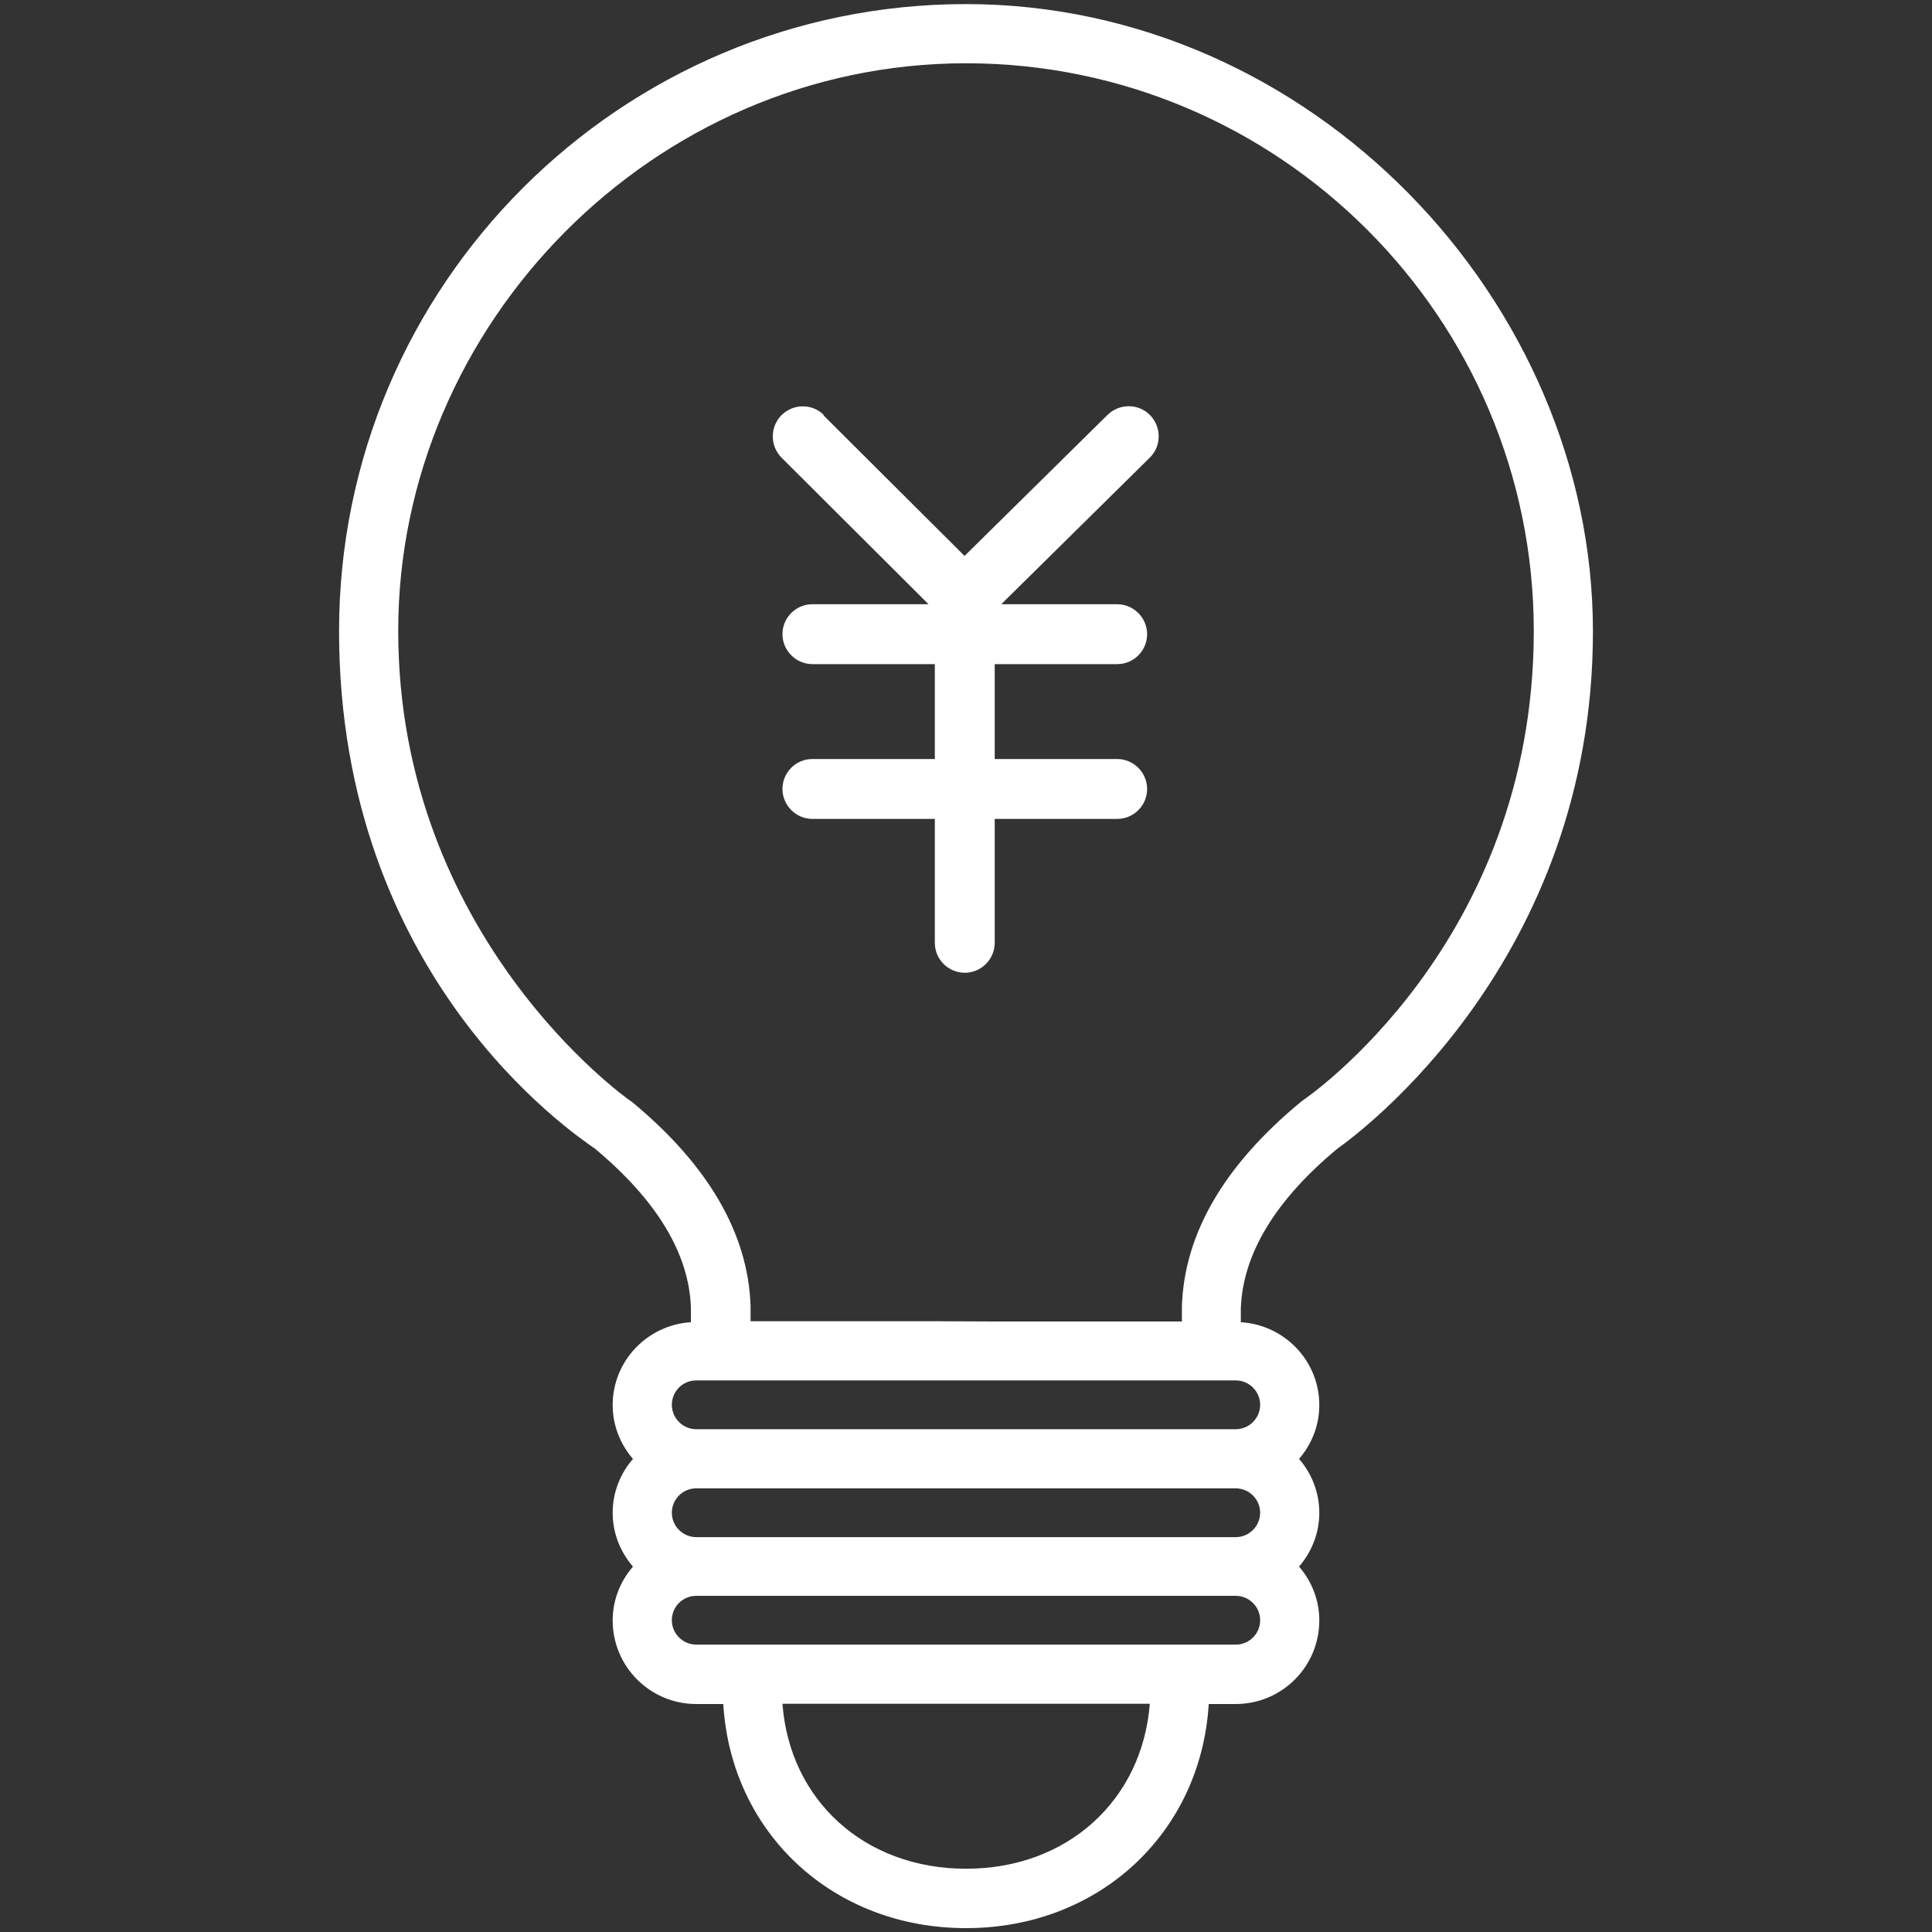
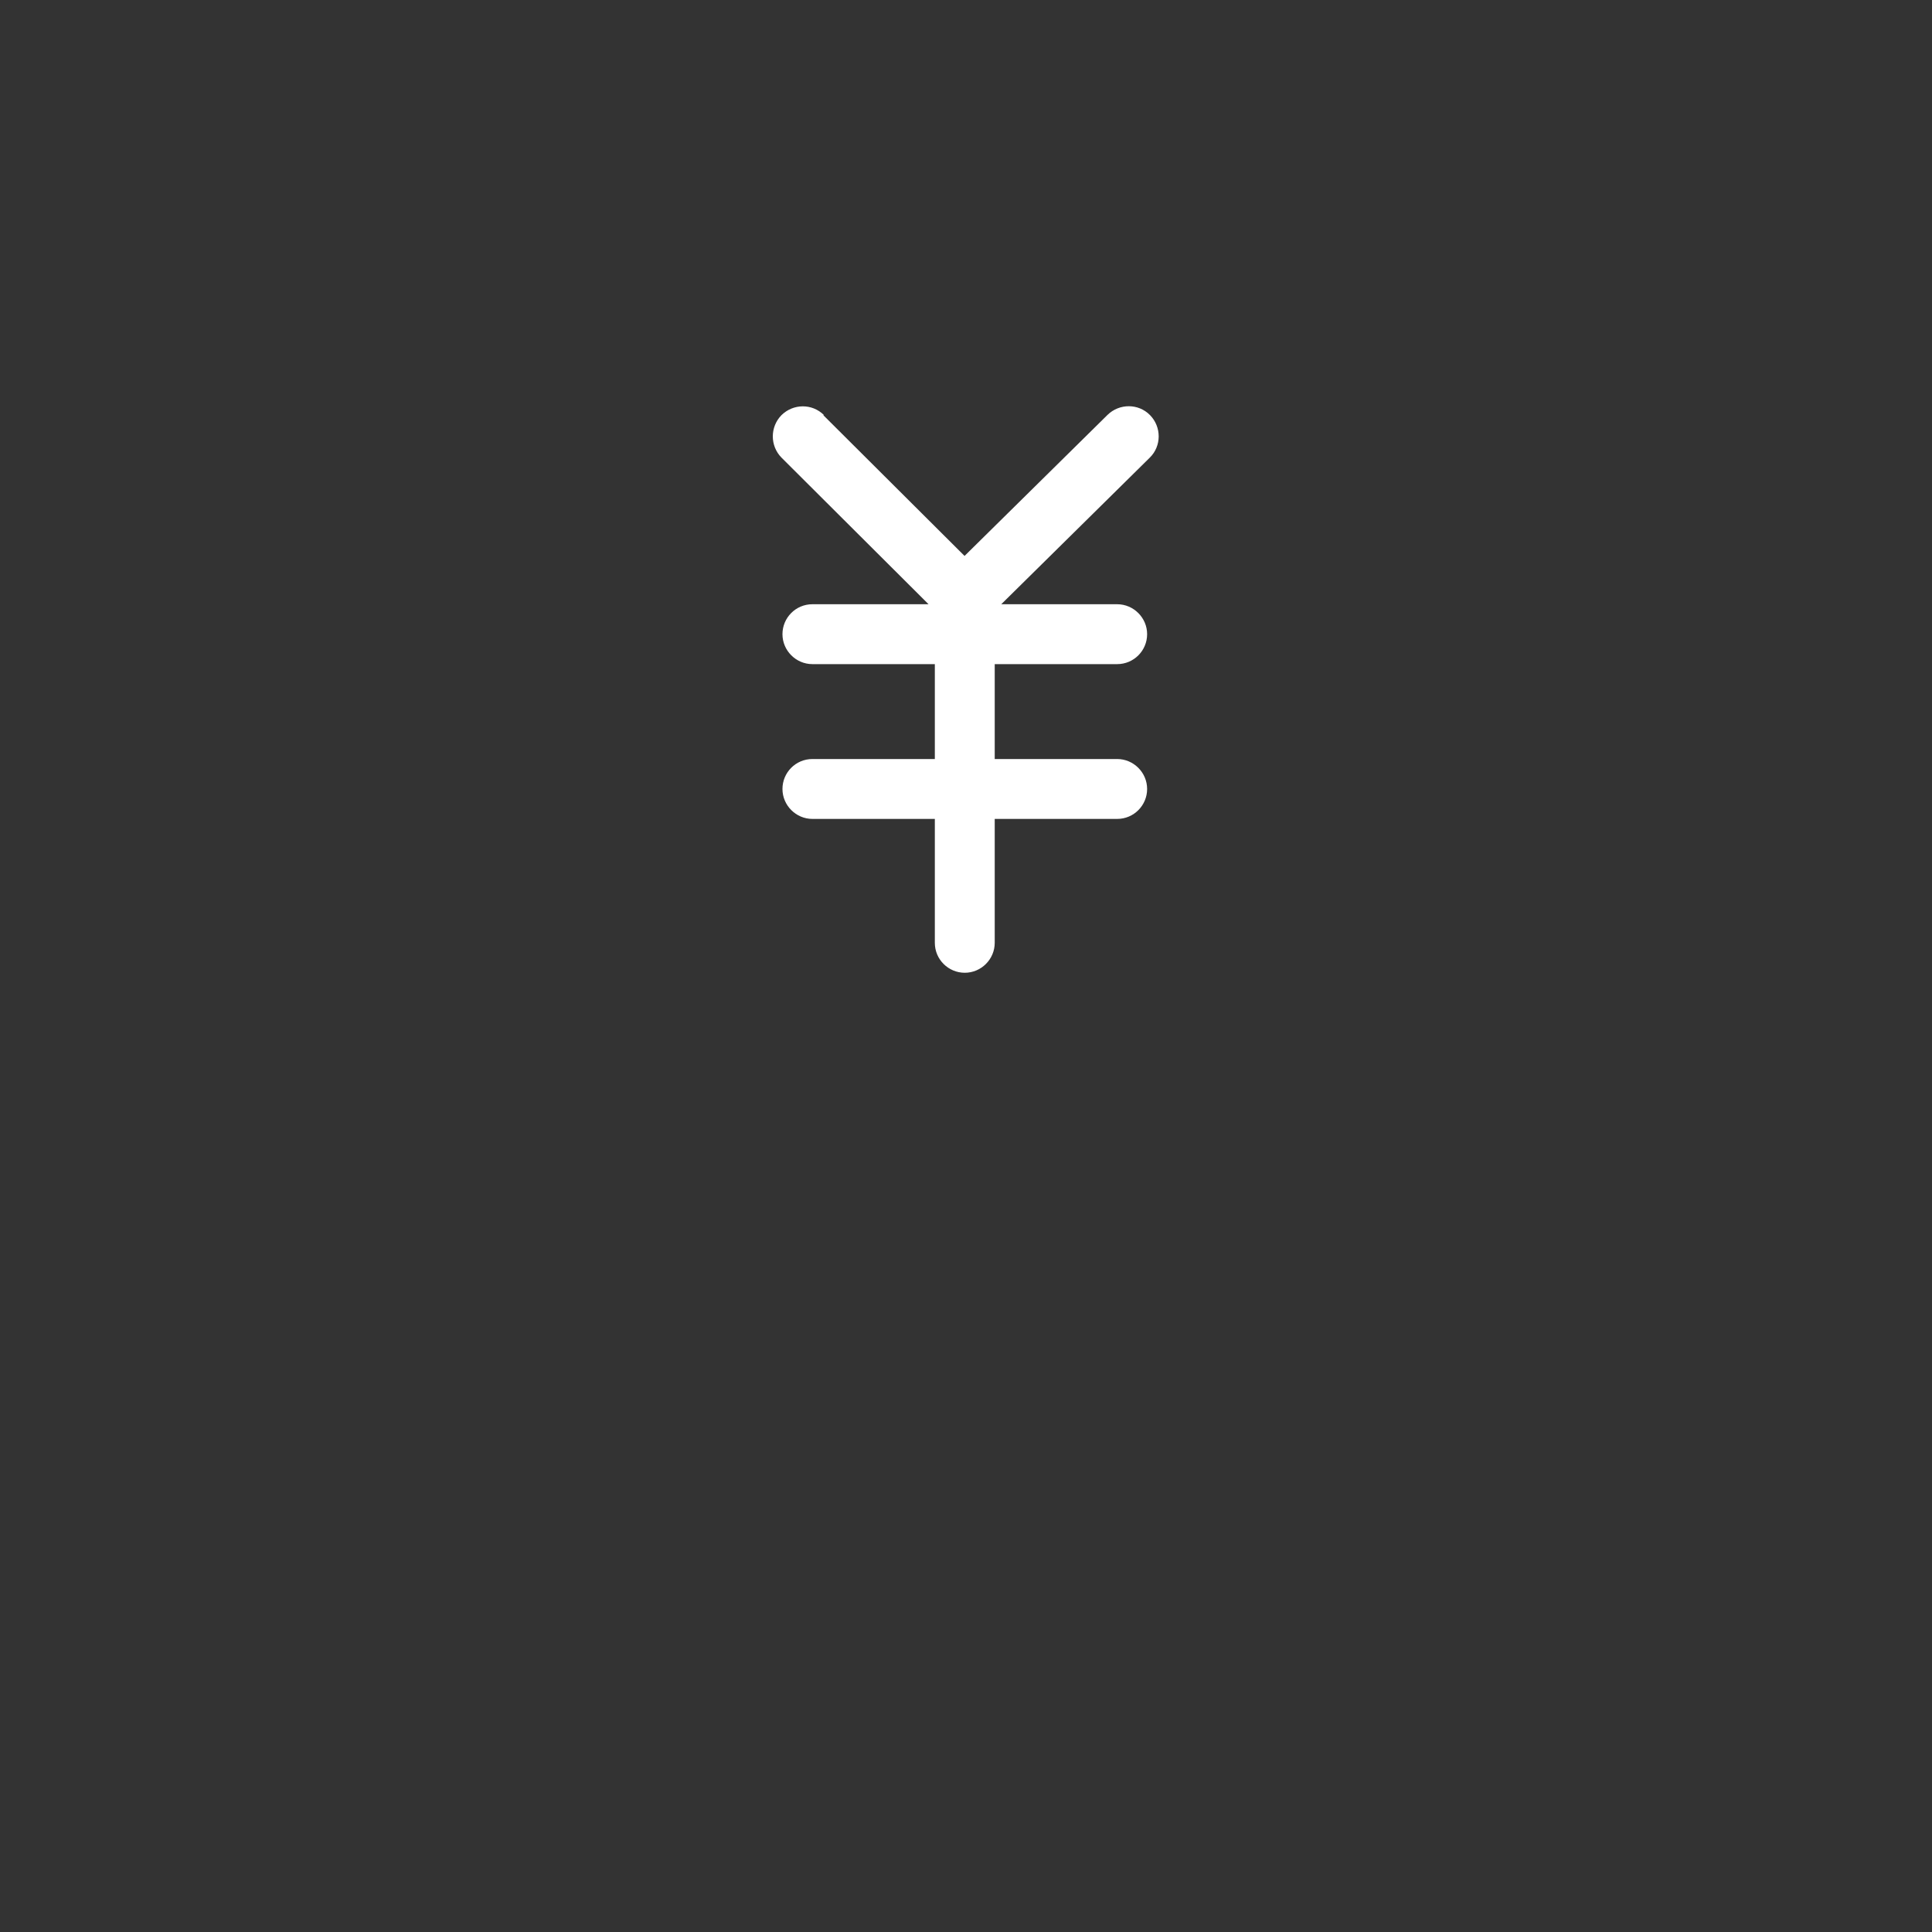
<svg xmlns="http://www.w3.org/2000/svg" width="60" height="60" viewBox="0 0 60 60" fill="none">
  <rect x="0" y="0" width="60" height="60" fill="#333333" stroke="none" />
  <path d="M25.59 12.892C25.223 12.525 24.637 12.532 24.27 12.892C23.91 13.26 23.91 13.845 24.27 14.212L28.837 18.765H25.23C24.712 18.765 24.3 19.185 24.3 19.695C24.3 20.205 24.72 20.625 25.23 20.625H29.032V23.572H25.23C24.712 23.572 24.3 23.992 24.3 24.502C24.3 25.012 24.72 25.432 25.23 25.432H29.032V29.28C29.032 29.797 29.453 30.21 29.962 30.21C30.473 30.21 30.892 29.79 30.892 29.28V25.432H34.695C35.212 25.432 35.625 25.012 35.625 24.502C35.625 23.992 35.205 23.572 34.695 23.572H30.892V20.625H34.695C35.212 20.625 35.625 20.205 35.625 19.695C35.625 19.185 35.205 18.765 34.695 18.765H31.095L35.708 14.212C36.075 13.852 36.075 13.26 35.715 12.892C35.355 12.525 34.763 12.525 34.395 12.885L29.955 17.265L25.567 12.892H25.59Z" fill="white" />
-   <path d="M30 0.127C19.267 0.127 10.53 8.857 10.53 19.597C10.53 30.337 17.812 35.205 18.473 35.67C20.4 37.275 21.405 38.94 21.457 40.62V41.062C20.108 41.145 19.027 42.262 19.027 43.635C19.027 44.272 19.267 44.857 19.657 45.307C19.267 45.757 19.027 46.342 19.027 46.98C19.027 47.617 19.267 48.202 19.657 48.652C19.267 49.102 19.027 49.687 19.027 50.325C19.027 51.757 20.19 52.92 21.622 52.92H22.462C22.703 56.917 25.86 59.88 30 59.88C34.14 59.88 37.297 56.917 37.538 52.92H38.377C39.81 52.92 40.972 51.757 40.972 50.325C40.972 49.687 40.733 49.102 40.343 48.652C40.733 48.202 40.972 47.617 40.972 46.98C40.972 46.342 40.733 45.757 40.343 45.307C40.733 44.857 40.972 44.272 40.972 43.635C40.972 42.262 39.892 41.145 38.535 41.062V40.635C38.595 38.947 39.6 37.282 41.528 35.677C42.188 35.212 49.47 29.857 49.47 19.605C49.47 9.352 40.733 0.127 30 0.127ZM39.135 46.98C39.135 47.392 38.797 47.737 38.377 47.737H21.622C21.21 47.737 20.865 47.4 20.865 46.98C20.865 46.56 21.203 46.222 21.622 46.222H38.377C38.79 46.222 39.135 46.56 39.135 46.98ZM30 58.035C26.85 58.035 24.525 55.912 24.3 52.912H35.708C35.475 55.905 33.15 58.035 30.008 58.035H30ZM38.377 51.075H21.622C21.21 51.075 20.865 50.737 20.865 50.317C20.865 49.897 21.203 49.56 21.622 49.56H38.377C38.79 49.56 39.135 49.897 39.135 50.317C39.135 50.737 38.797 51.075 38.377 51.075ZM39.135 43.627C39.135 44.04 38.797 44.385 38.377 44.385H21.622C21.21 44.385 20.865 44.047 20.865 43.627C20.865 43.207 21.203 42.87 21.622 42.87H38.377C38.79 42.87 39.135 43.207 39.135 43.627ZM29.085 41.032H23.31V40.56C23.235 38.31 21.997 36.18 19.62 34.215L19.552 34.17C19.477 34.117 12.367 29.1 12.367 19.59C12.367 10.08 20.28 1.965 30 1.965C39.72 1.965 47.633 9.877 47.633 19.597C47.633 29.317 40.523 34.132 40.455 34.177L40.388 34.23C38.01 36.195 36.773 38.325 36.705 40.582V41.04H30.915" fill="white" />
</svg>